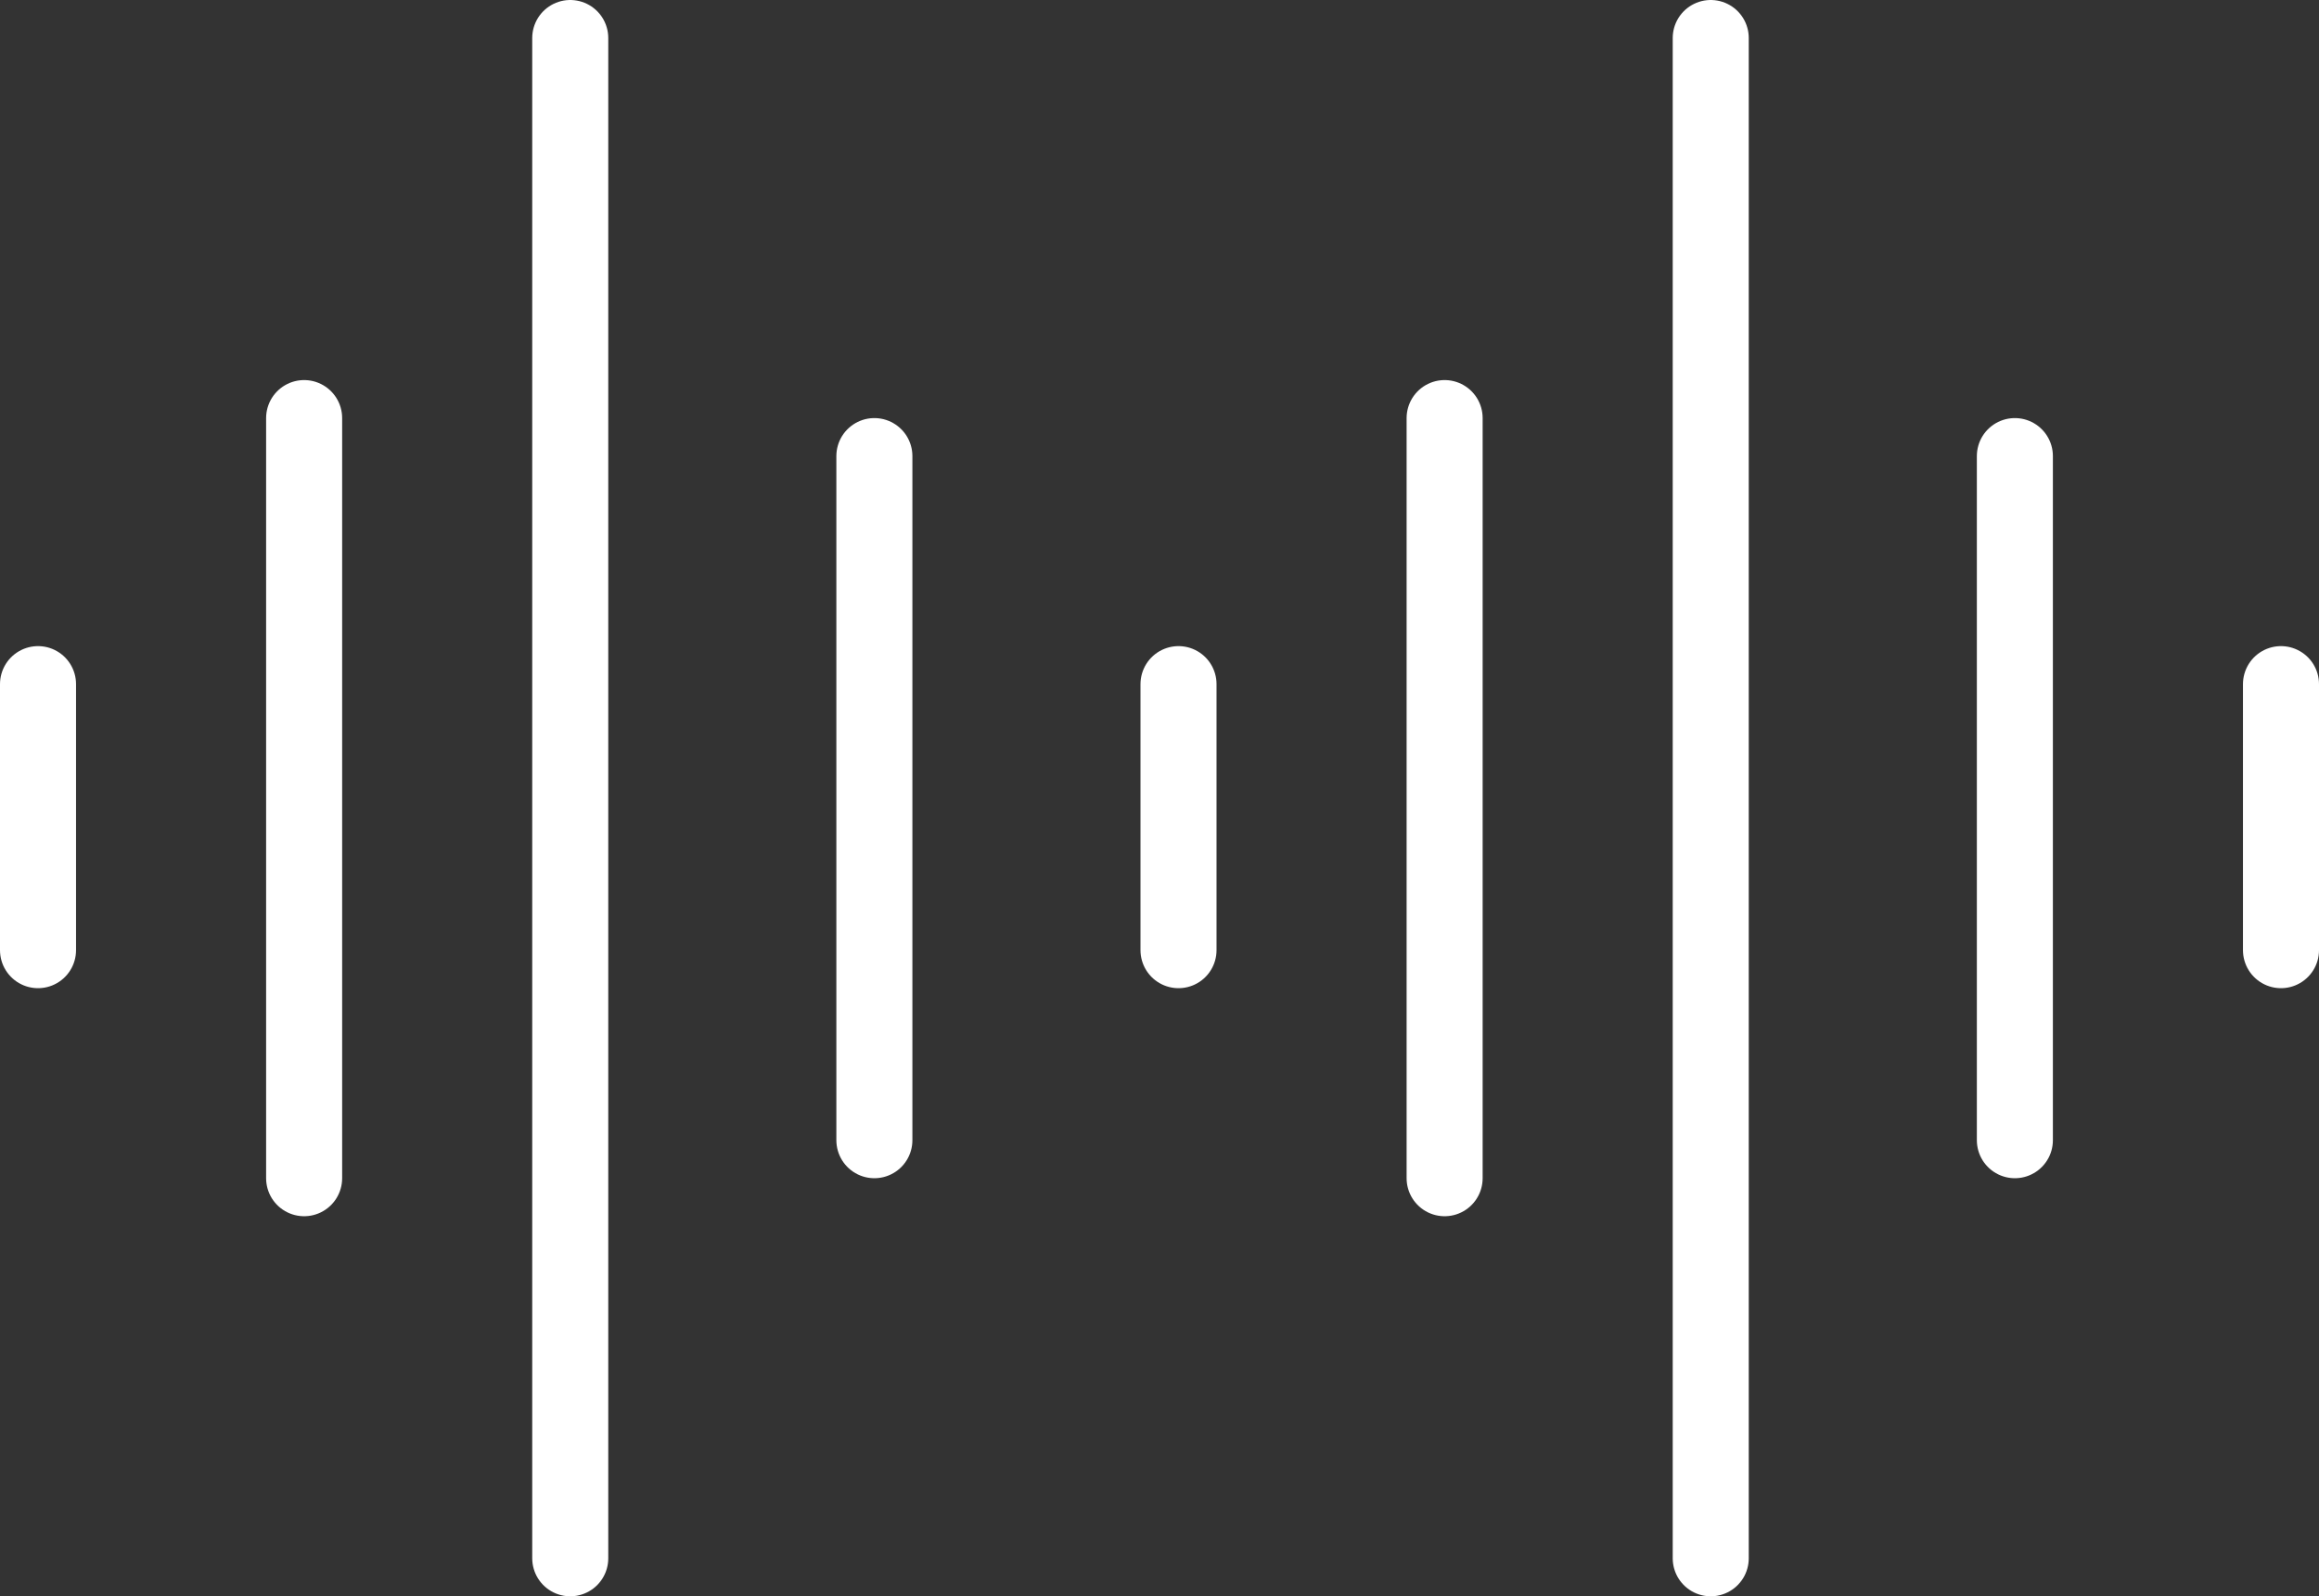
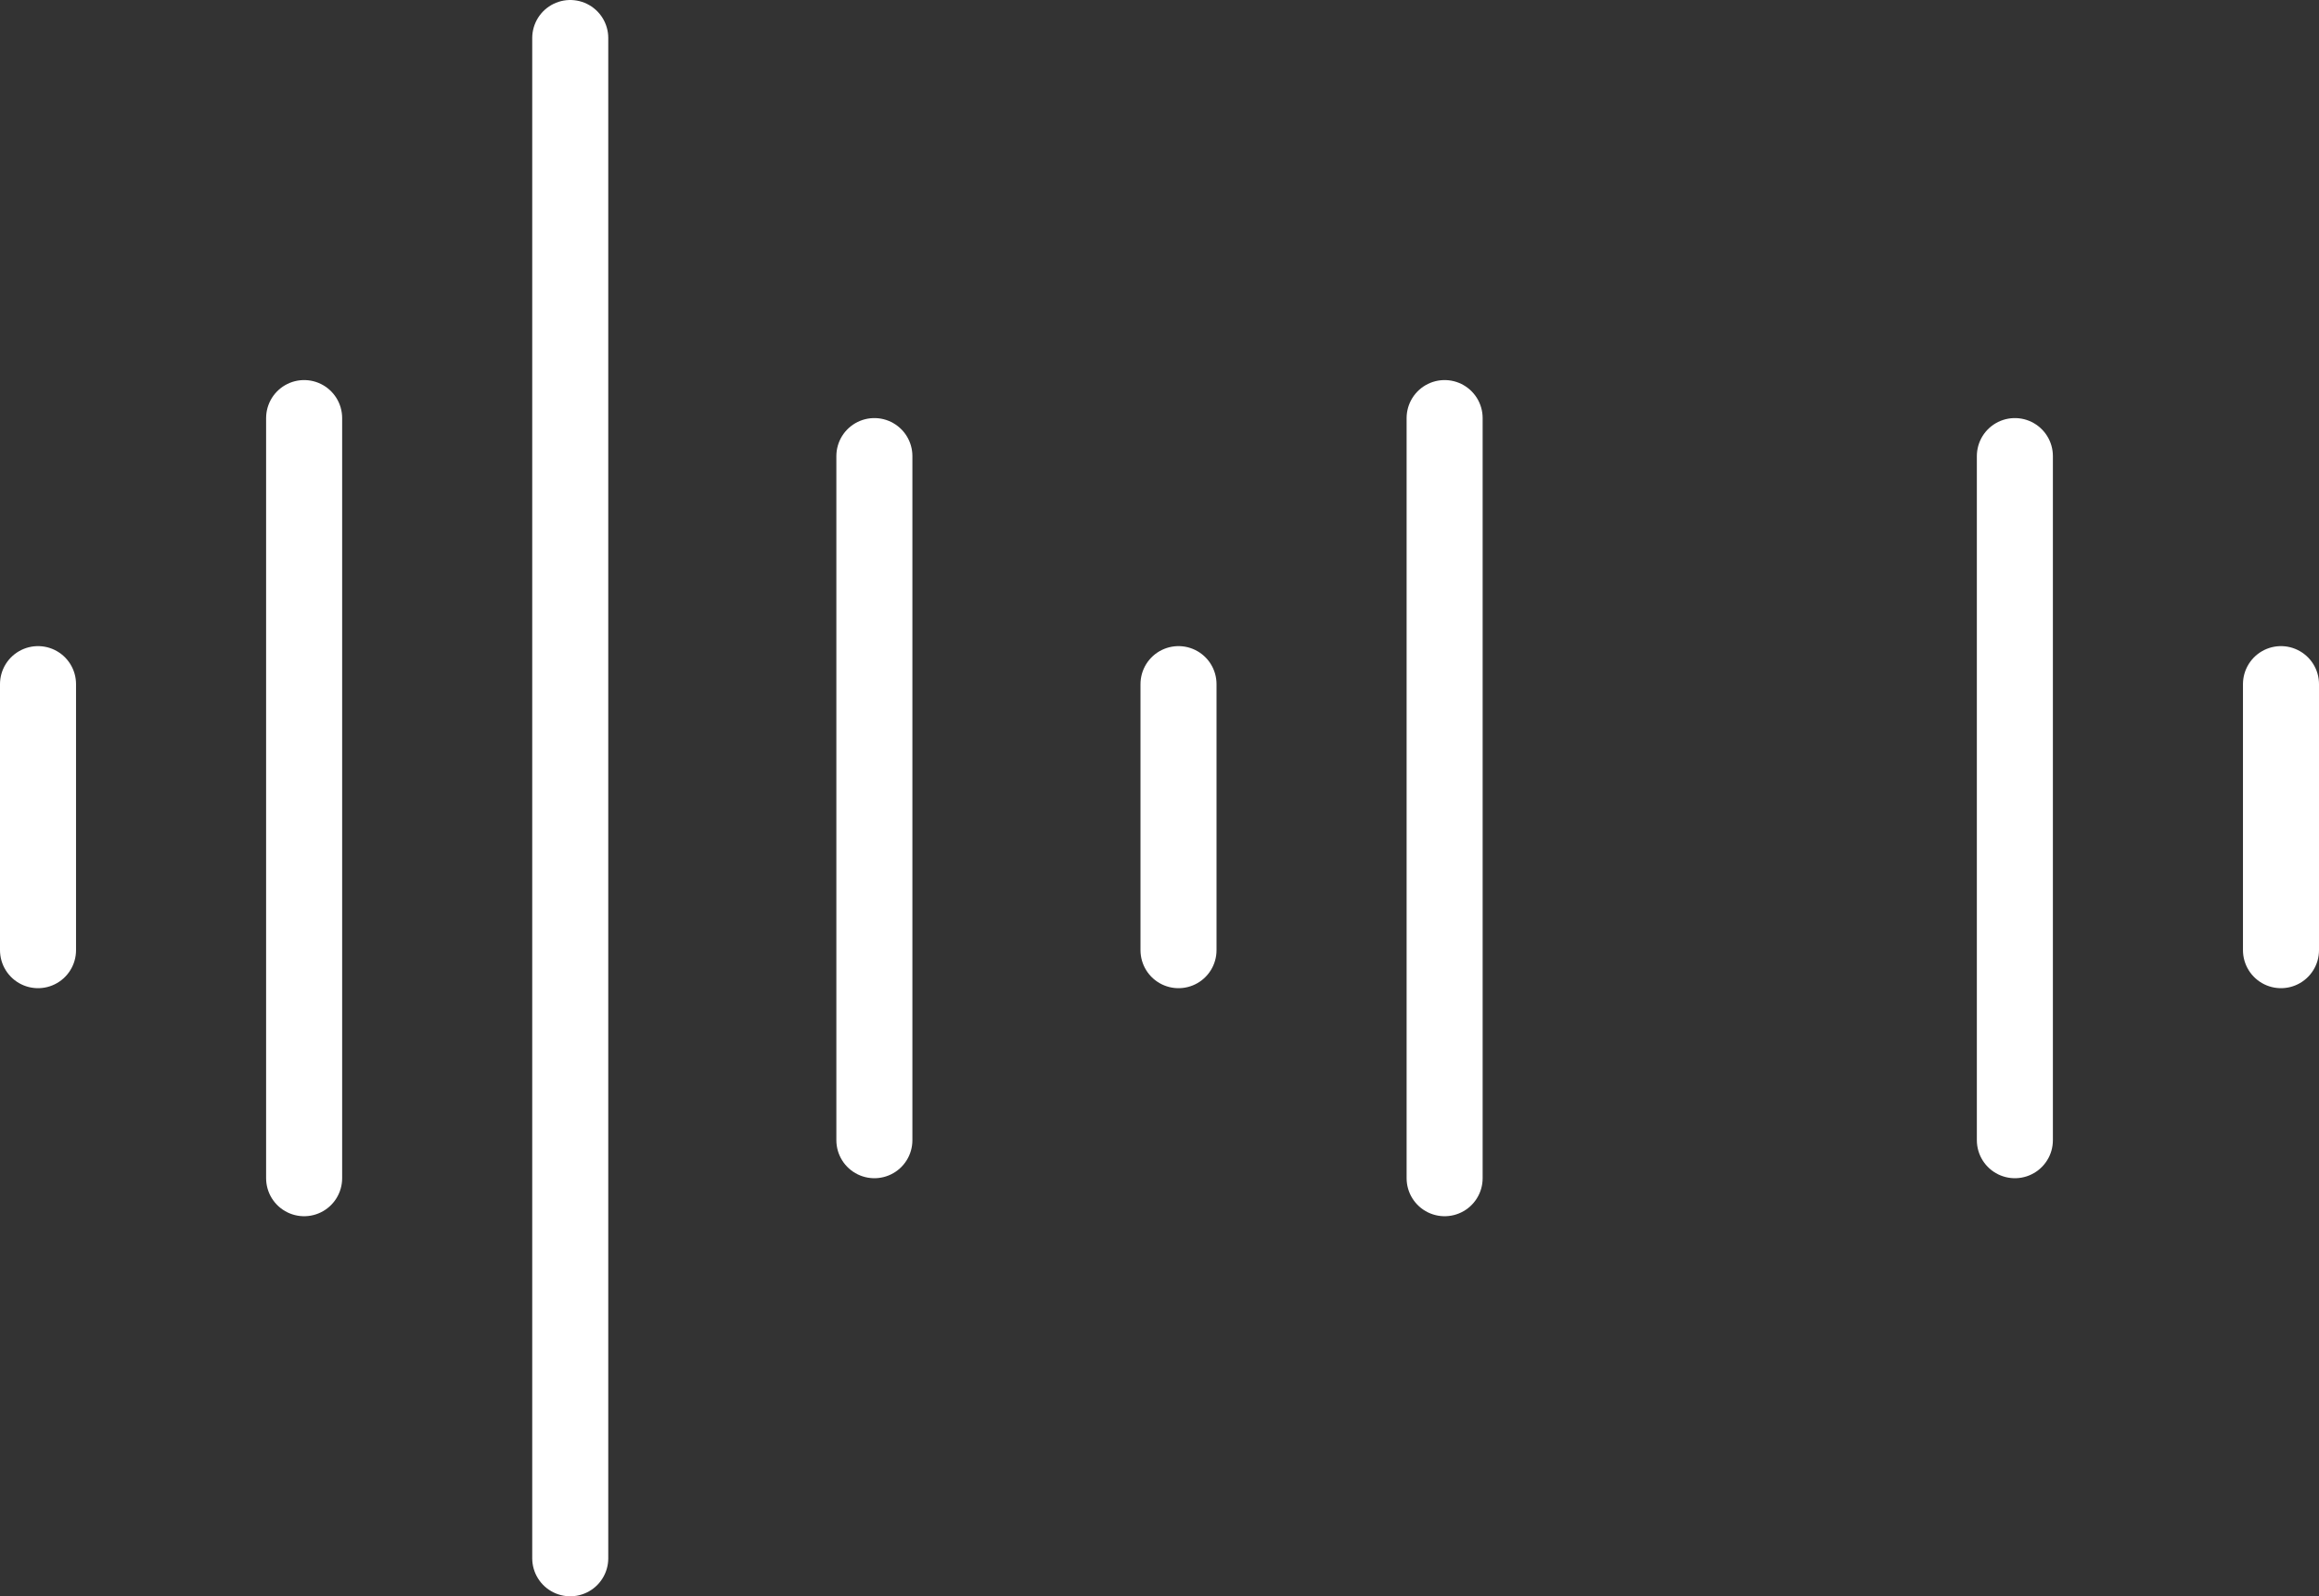
<svg xmlns="http://www.w3.org/2000/svg" width="61px" height="42px" viewBox="0 0 61 42" version="1.1">
  <rect x="0" y="0" width="61" height="42" fill="#333333" stroke="none" />
  <title>Group 7</title>
  <desc>Created with Sketch.</desc>
  <defs />
  <g id="External-players" stroke="none" stroke-width="1" fill="none" fill-rule="evenodd" stroke-linecap="round">
    <g id="DL2---Desktop-widget---large---2---share-a-segment" transform="translate(-501, -364)" stroke="#FFFFFF" stroke-width="2">
      <g id="Group-15" transform="translate(338, 230)">
        <g id="Group-33">
          <g id="Group-7" transform="translate(164, 135)">
            <path d="M30,17 L30,24" id="Stroke-1" />
            <path d="M7,10 L7,30" id="Stroke-6" />
            <path d="M14,0 L14,40" id="Stroke-7" />
            <path d="M22,11 L22,29" id="Stroke-9" />
            <path d="M0,17 L0,24" id="Stroke-12" />
            <path d="M37,10 L37,30" id="Stroke-6" />
-             <path d="M44,0 L44,40" id="Stroke-7" />
            <path d="M52,11 L52,29" id="Stroke-9" />
            <path d="M59,17 L59,24" id="Stroke-12" />
          </g>
        </g>
      </g>
    </g>
  </g>
</svg>